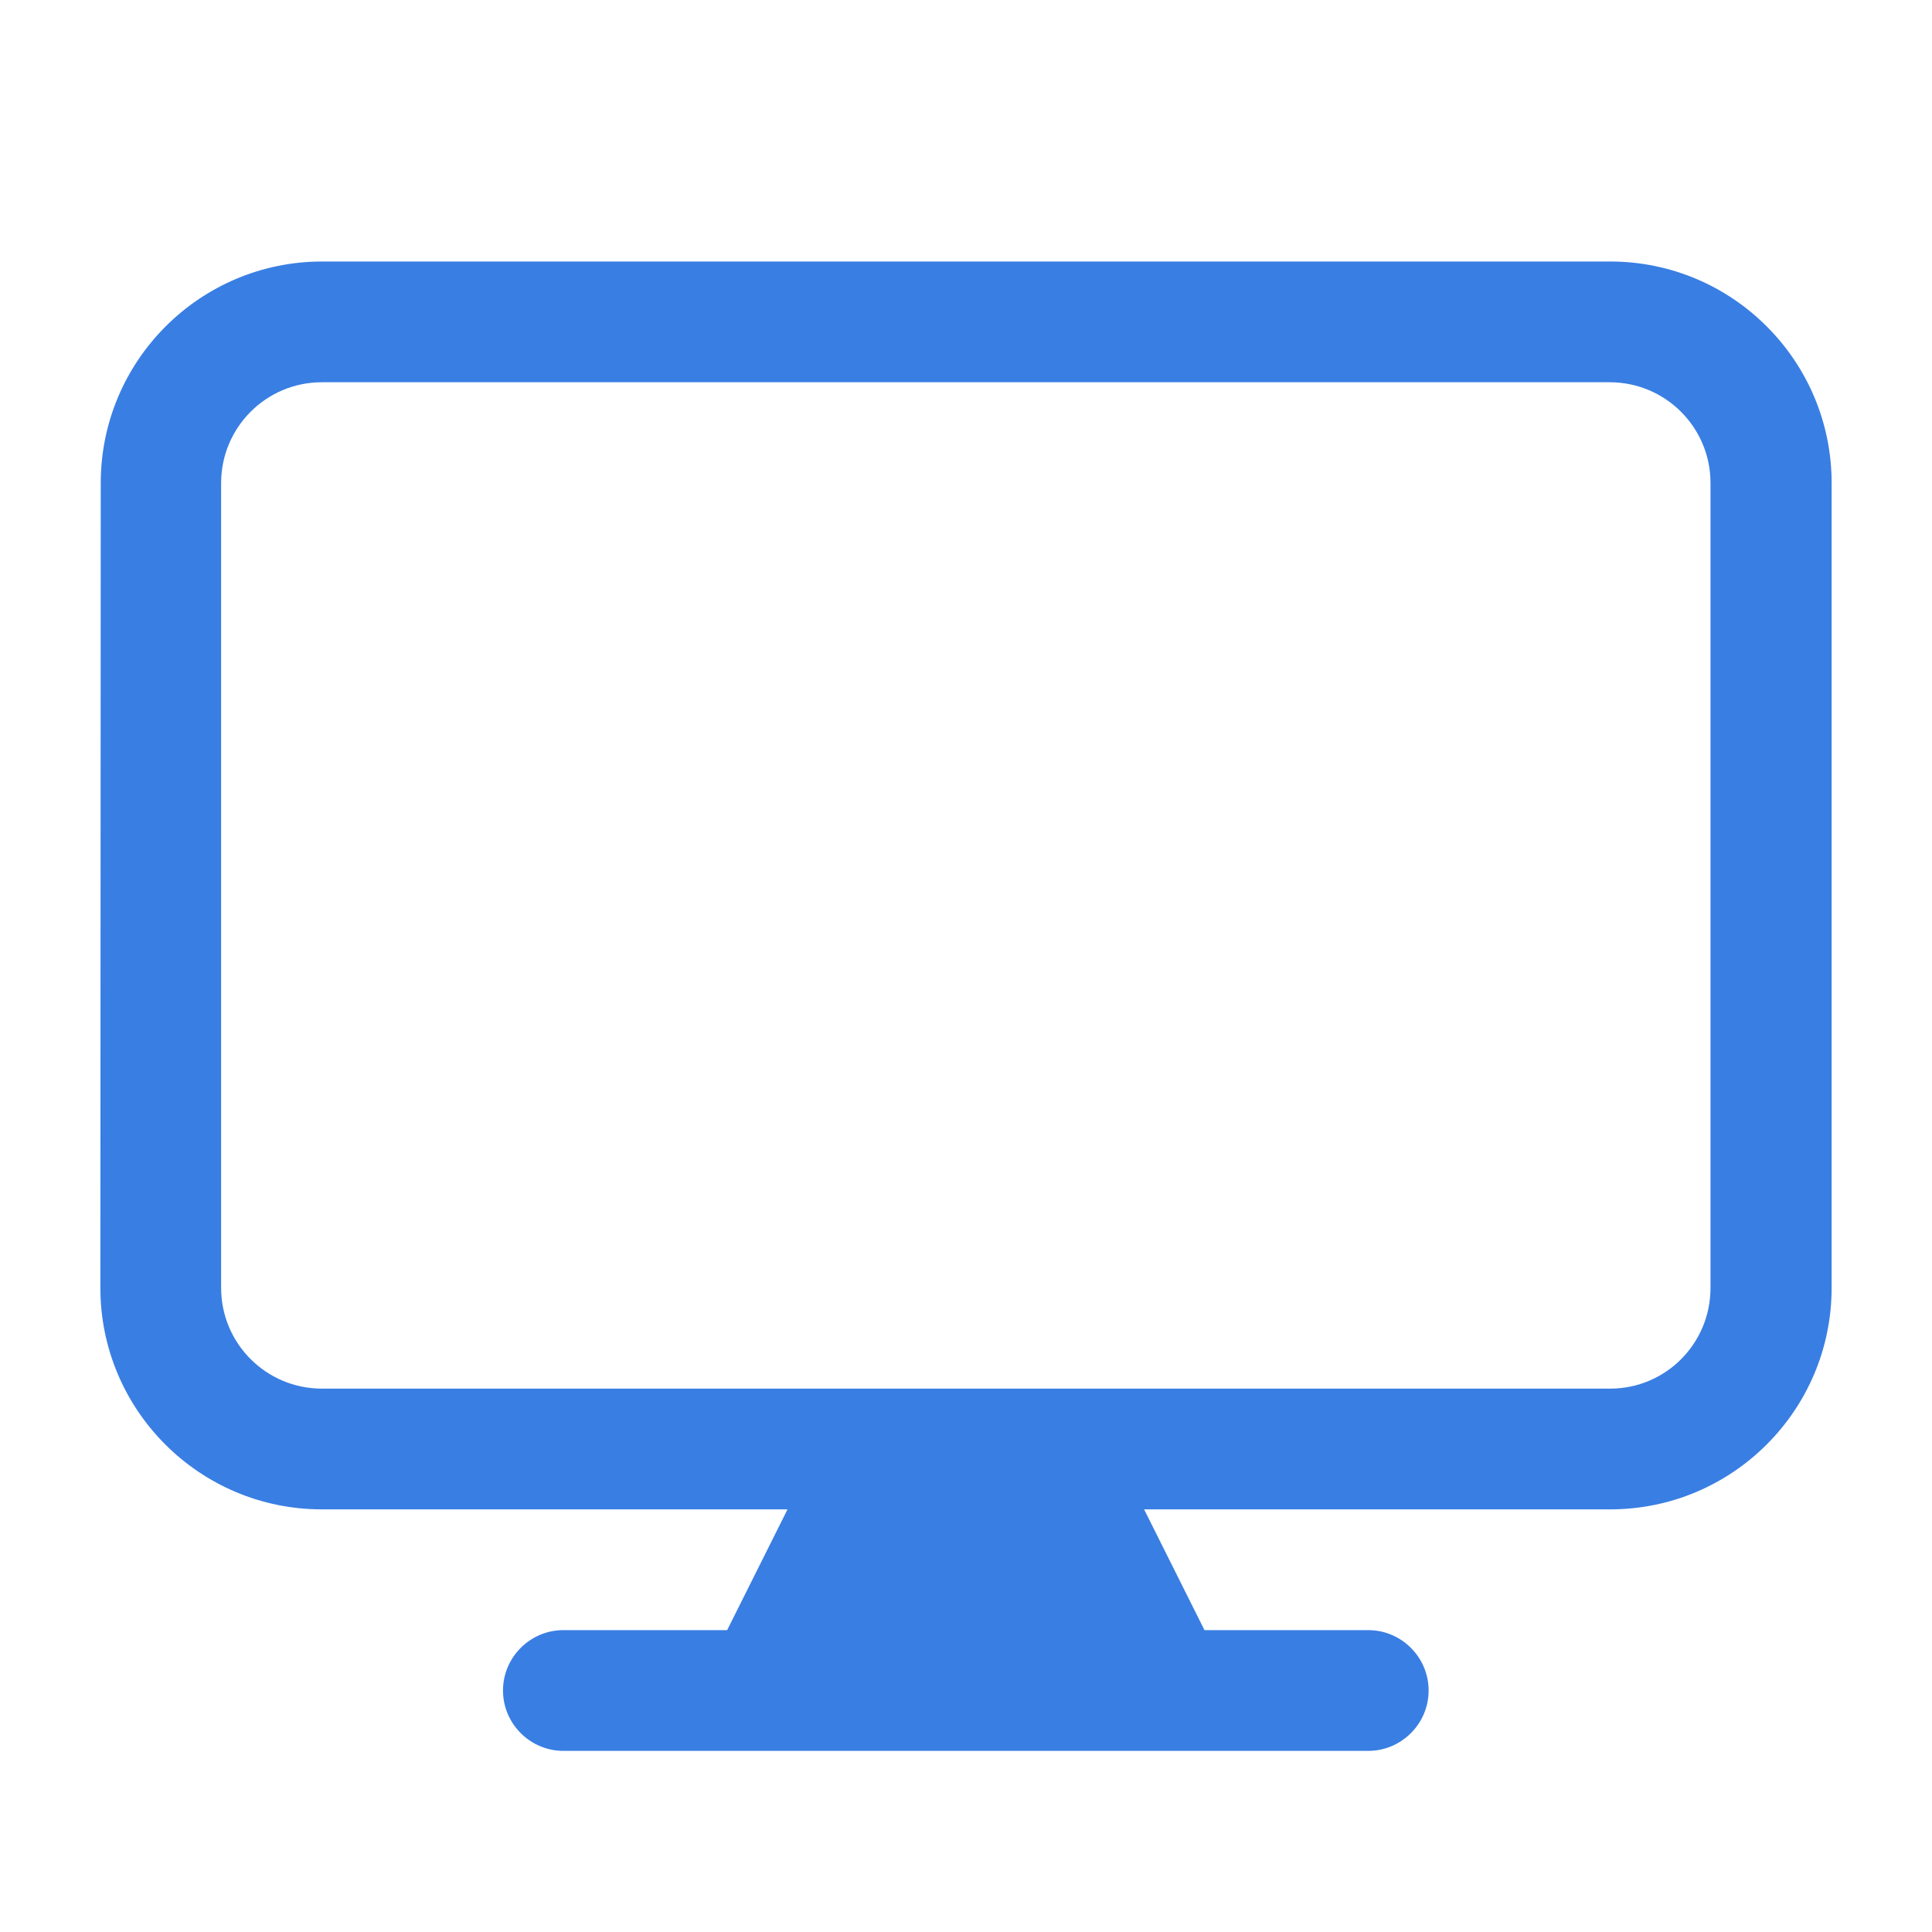
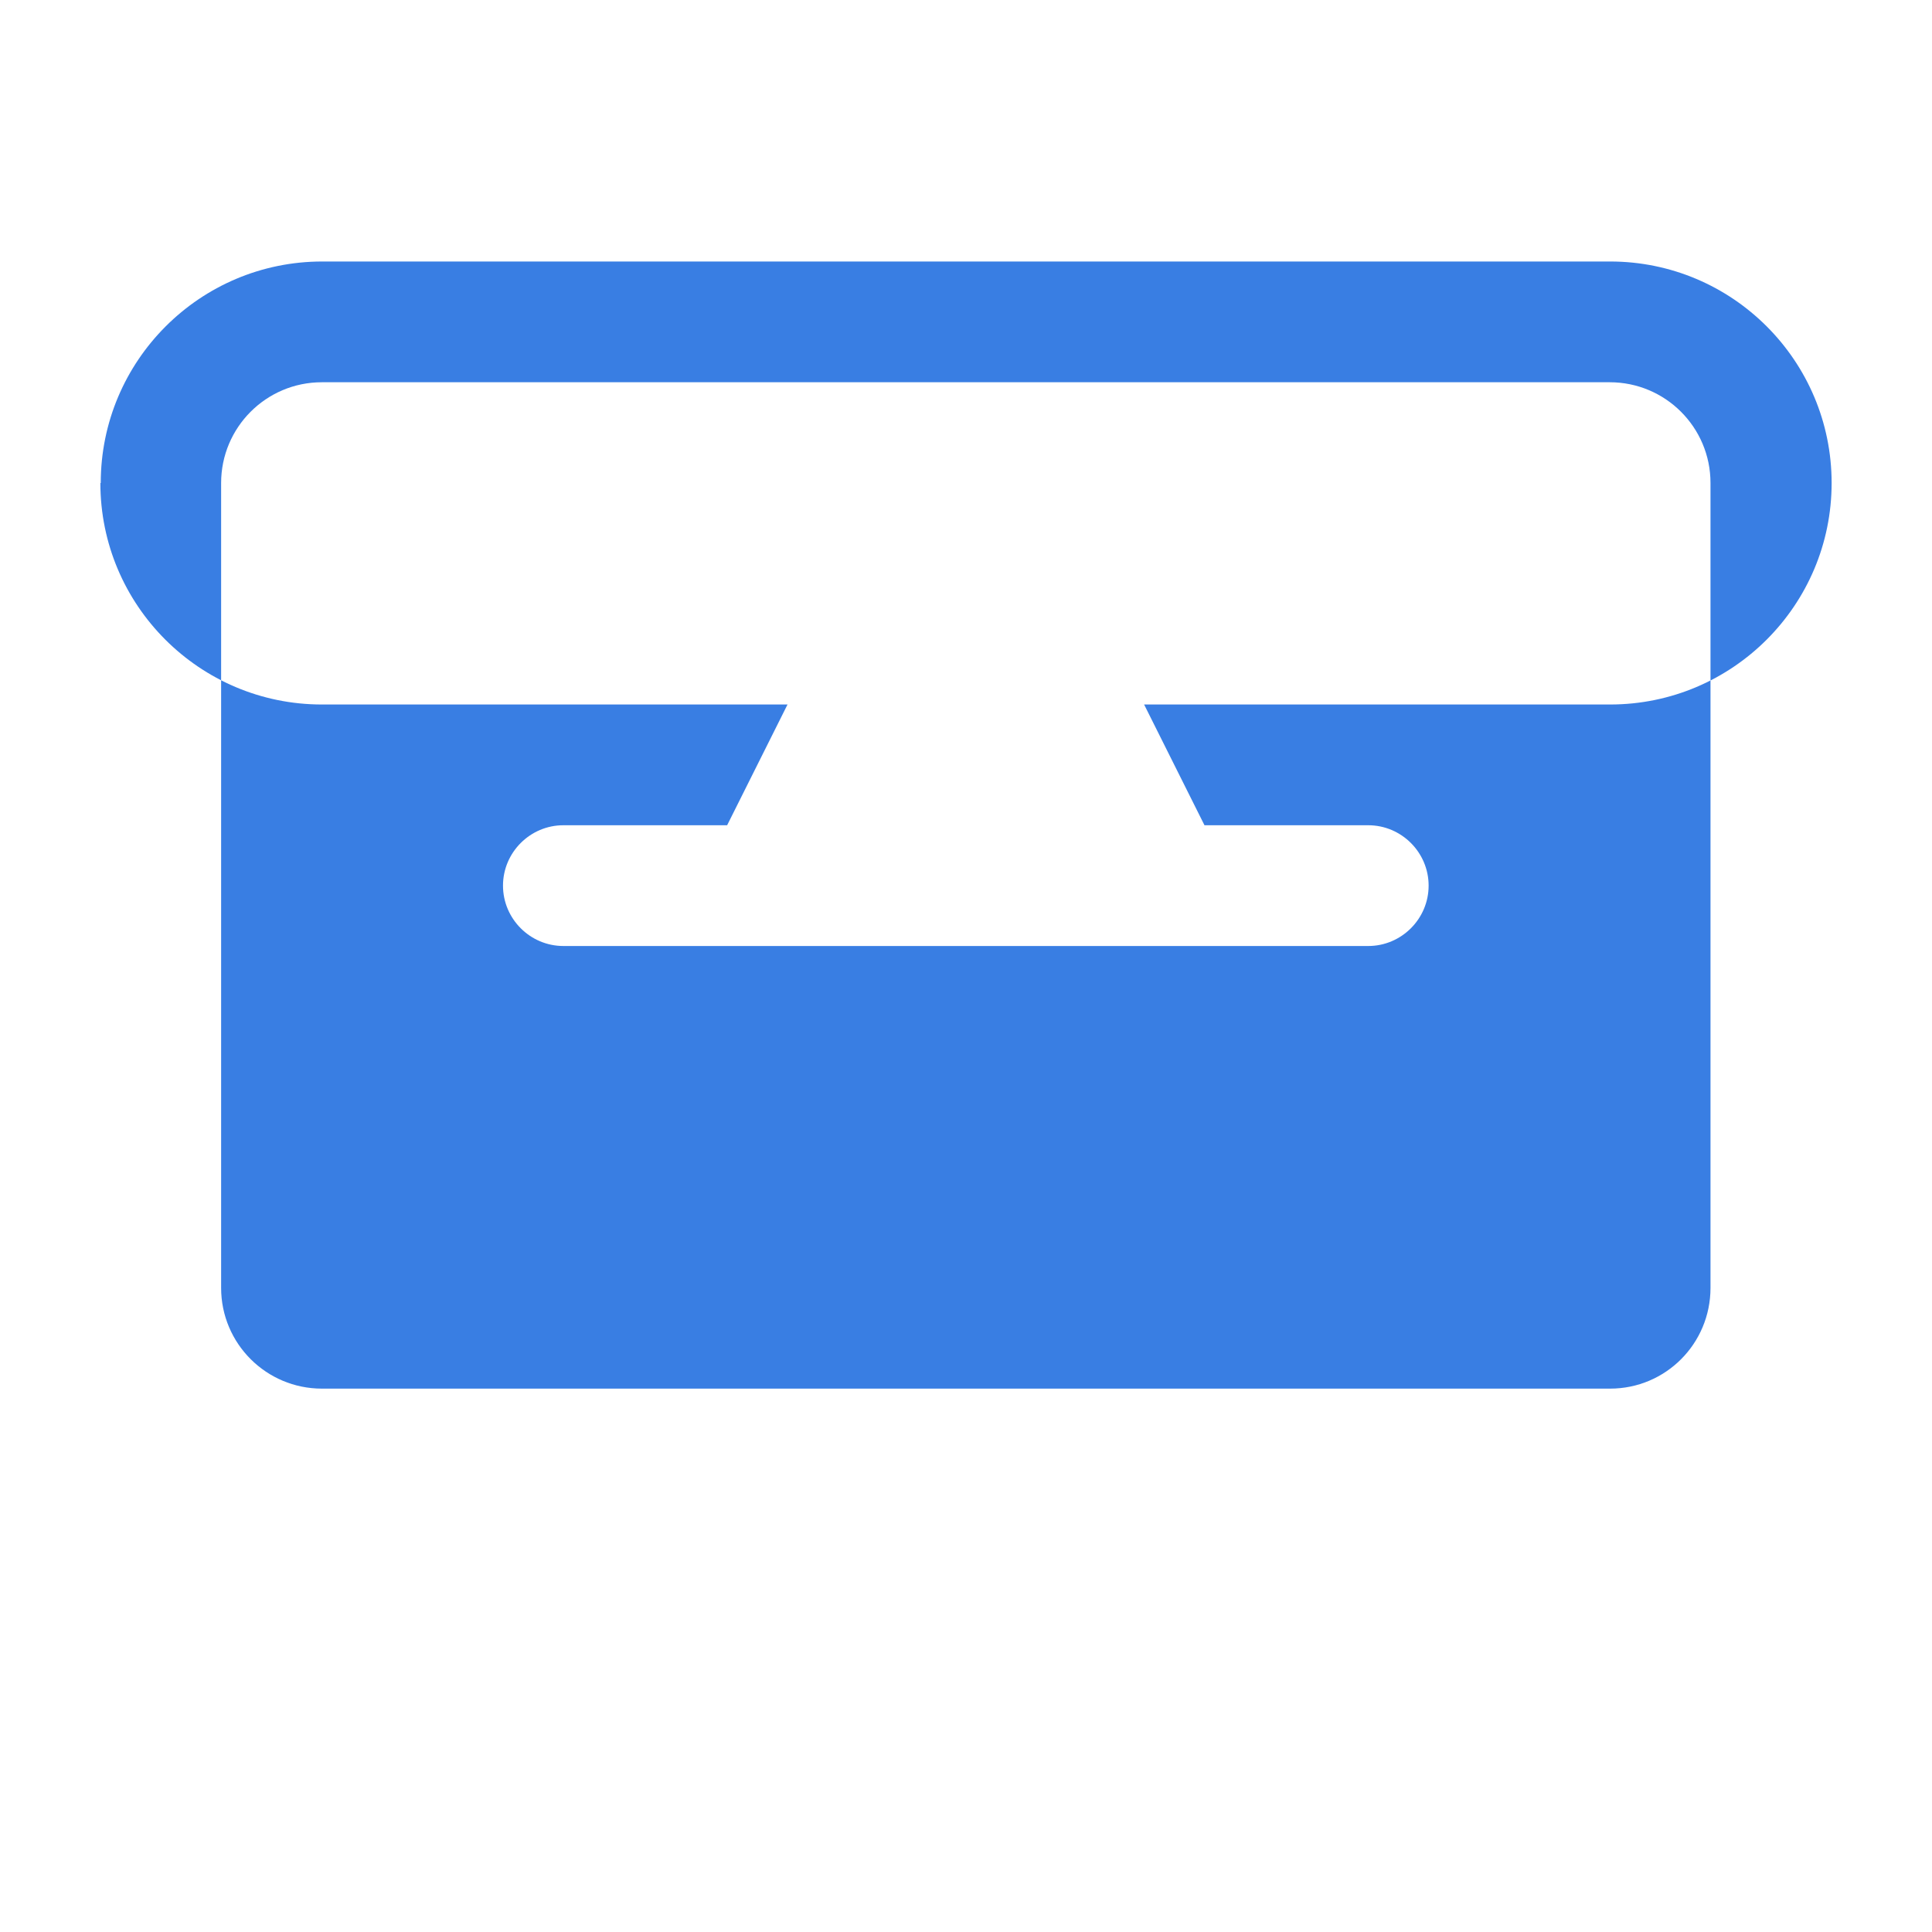
<svg xmlns="http://www.w3.org/2000/svg" version="1.1" id="Capa_1" x="0px" y="0px" viewBox="0 0 512 512" style="enable-background:new 0 0 512 512;" xml:space="preserve">
  <style type="text/css">
	.st0{fill-rule:evenodd;clip-rule:evenodd;fill:#397EE3;}
</style>
-   <path class="st0" d="M26.7,128c0-32.4,26.3-58.7,58.7-58.7h341.3c32.4,0,58.7,26.3,58.7,58.7v213.3c0,32.4-26.3,58.7-58.7,58.7  H303.2l16,32h43.4c8.8,0,16,7.2,16,16c0,8.8-7.2,16-16,16H149.3c-8.8,0-16-7.2-16-16c0-8.8,7.2-16,16-16h43.4l16-32H85.3  c-32.4,0-58.7-26.3-58.7-58.7L26.7,128z M426.7,368H85.3c-14.7,0-26.7-11.9-26.7-26.7V128c0-14.7,11.9-26.7,26.7-26.7h341.3  c14.7,0,26.7,11.9,26.7,26.7v213.3C453.3,356.1,441.4,368,426.7,368z" />
+   <path class="st0" d="M26.7,128c0-32.4,26.3-58.7,58.7-58.7h341.3c32.4,0,58.7,26.3,58.7,58.7c0,32.4-26.3,58.7-58.7,58.7  H303.2l16,32h43.4c8.8,0,16,7.2,16,16c0,8.8-7.2,16-16,16H149.3c-8.8,0-16-7.2-16-16c0-8.8,7.2-16,16-16h43.4l16-32H85.3  c-32.4,0-58.7-26.3-58.7-58.7L26.7,128z M426.7,368H85.3c-14.7,0-26.7-11.9-26.7-26.7V128c0-14.7,11.9-26.7,26.7-26.7h341.3  c14.7,0,26.7,11.9,26.7,26.7v213.3C453.3,356.1,441.4,368,426.7,368z" />
</svg>